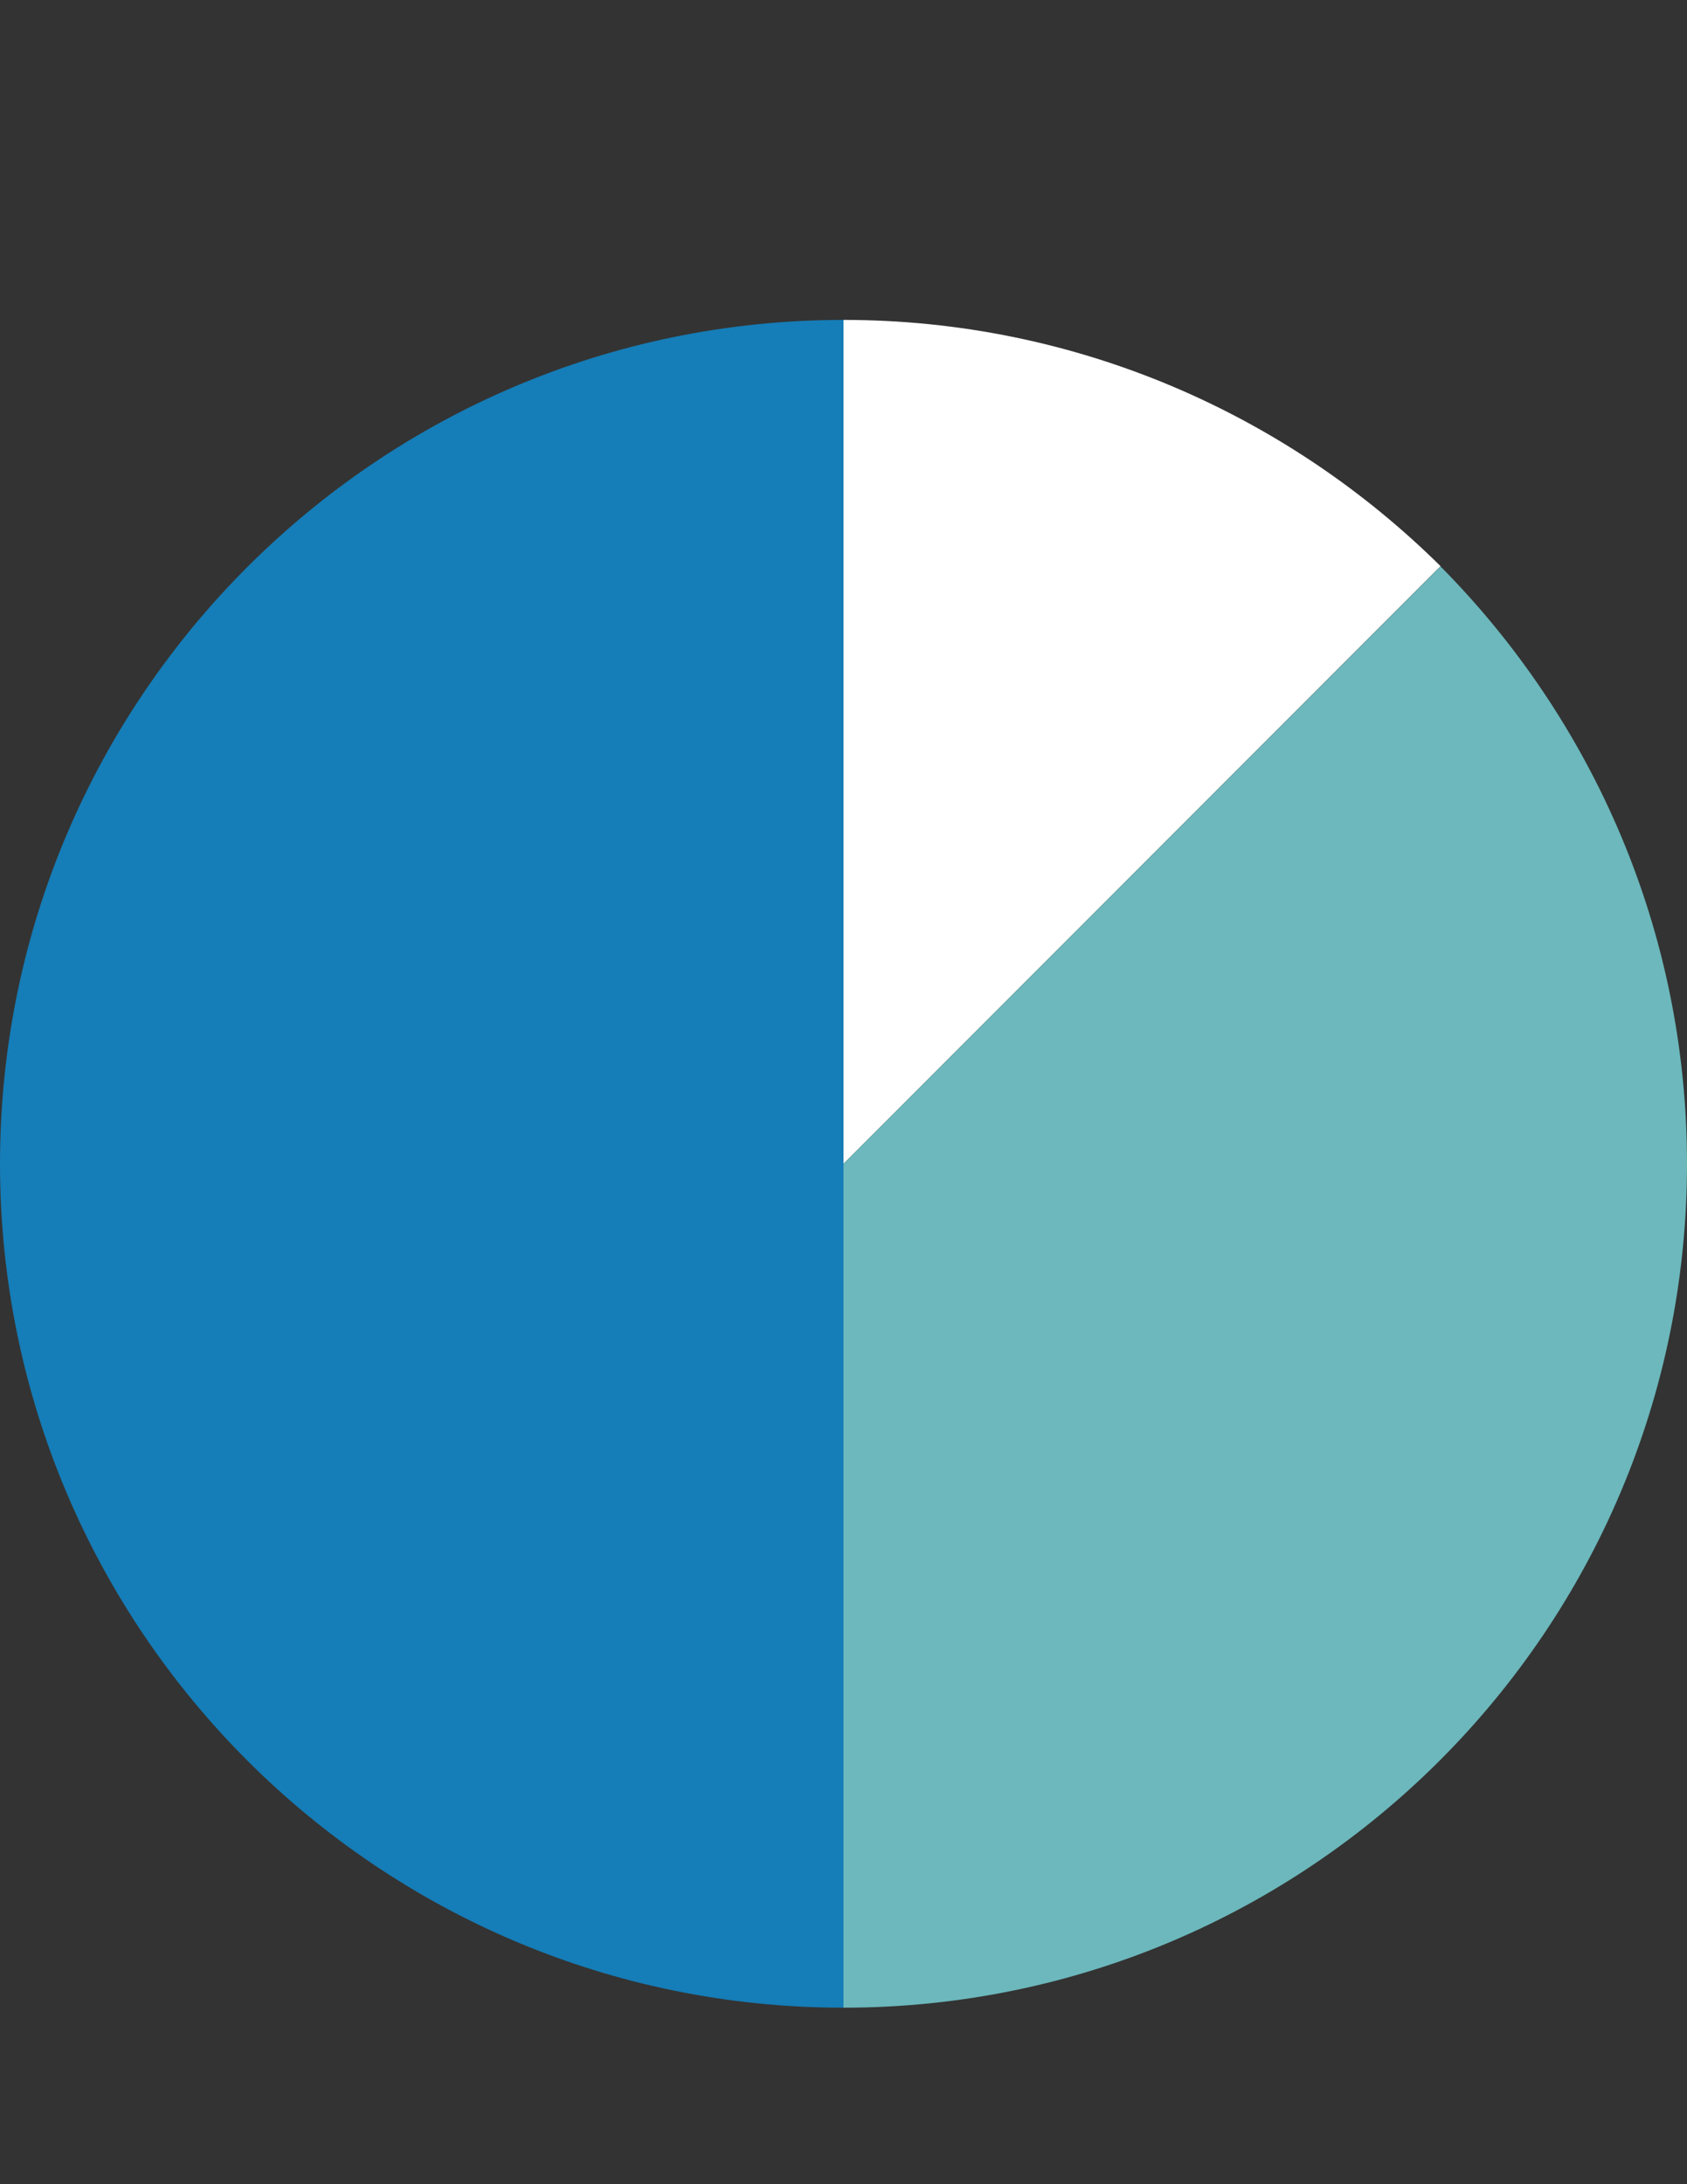
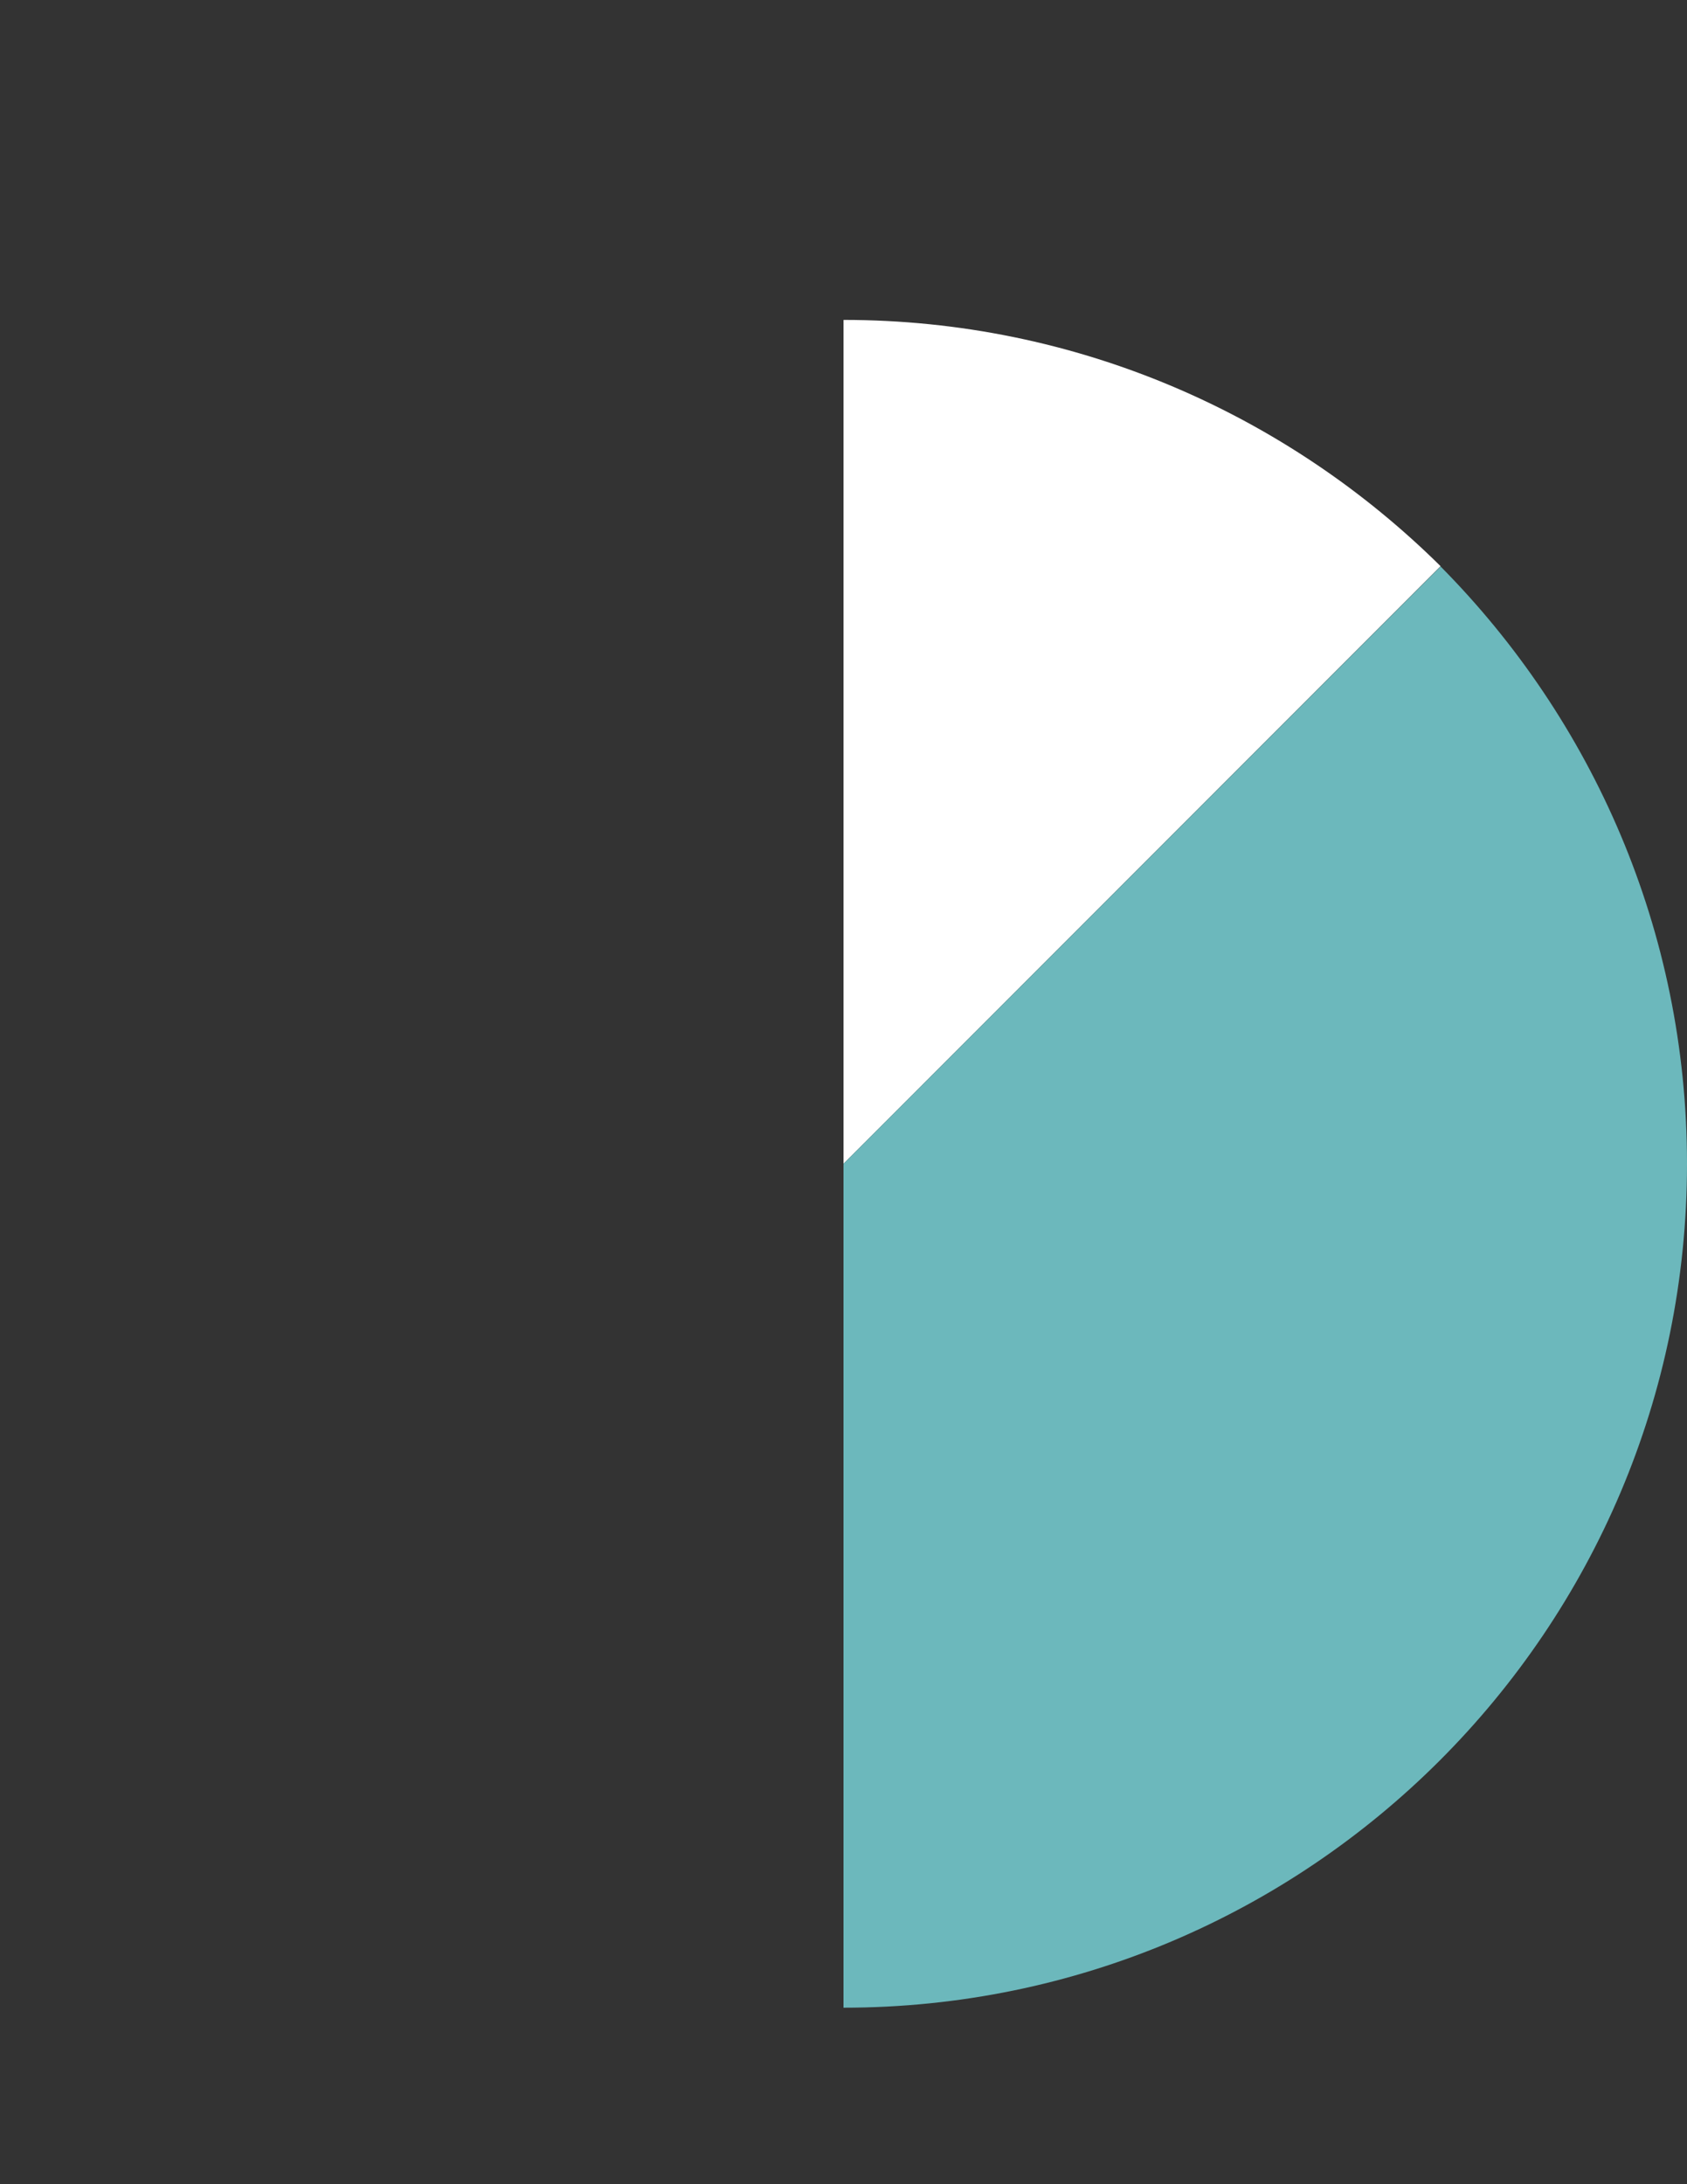
<svg xmlns="http://www.w3.org/2000/svg" version="1.1" id="Layer_1" x="0px" y="0px" viewBox="0 0 612 792" style="enable-background:new 0 0 612 792;" xml:space="preserve">
  <rect x="0" y="0" width="612" height="792" fill="#333333" stroke="none" />
  <style type="text/css">
	.st0{fill:#157DB7;}
	.st1{fill:#FFFFFF;}
	.st2{fill:#6CB8BC;}
</style>
  <g>
-     <path class="st0" d="M306,116C137.1,116,0,253.1,0,422s137.1,306,306,306V422V116z" />
-     <path class="st1" d="M522.6,205.3C467,150.3,390.5,116,306,116v306L522.6,205.3z" />
+     <path class="st1" d="M522.6,205.3C467,150.3,390.5,116,306,116v306L522.6,205.3" />
    <path class="st2" d="M306,422v306c168.9,0,306-137.1,306-306c0-84.5-34.3-161-89.4-216.6L306,422z" />
  </g>
</svg>